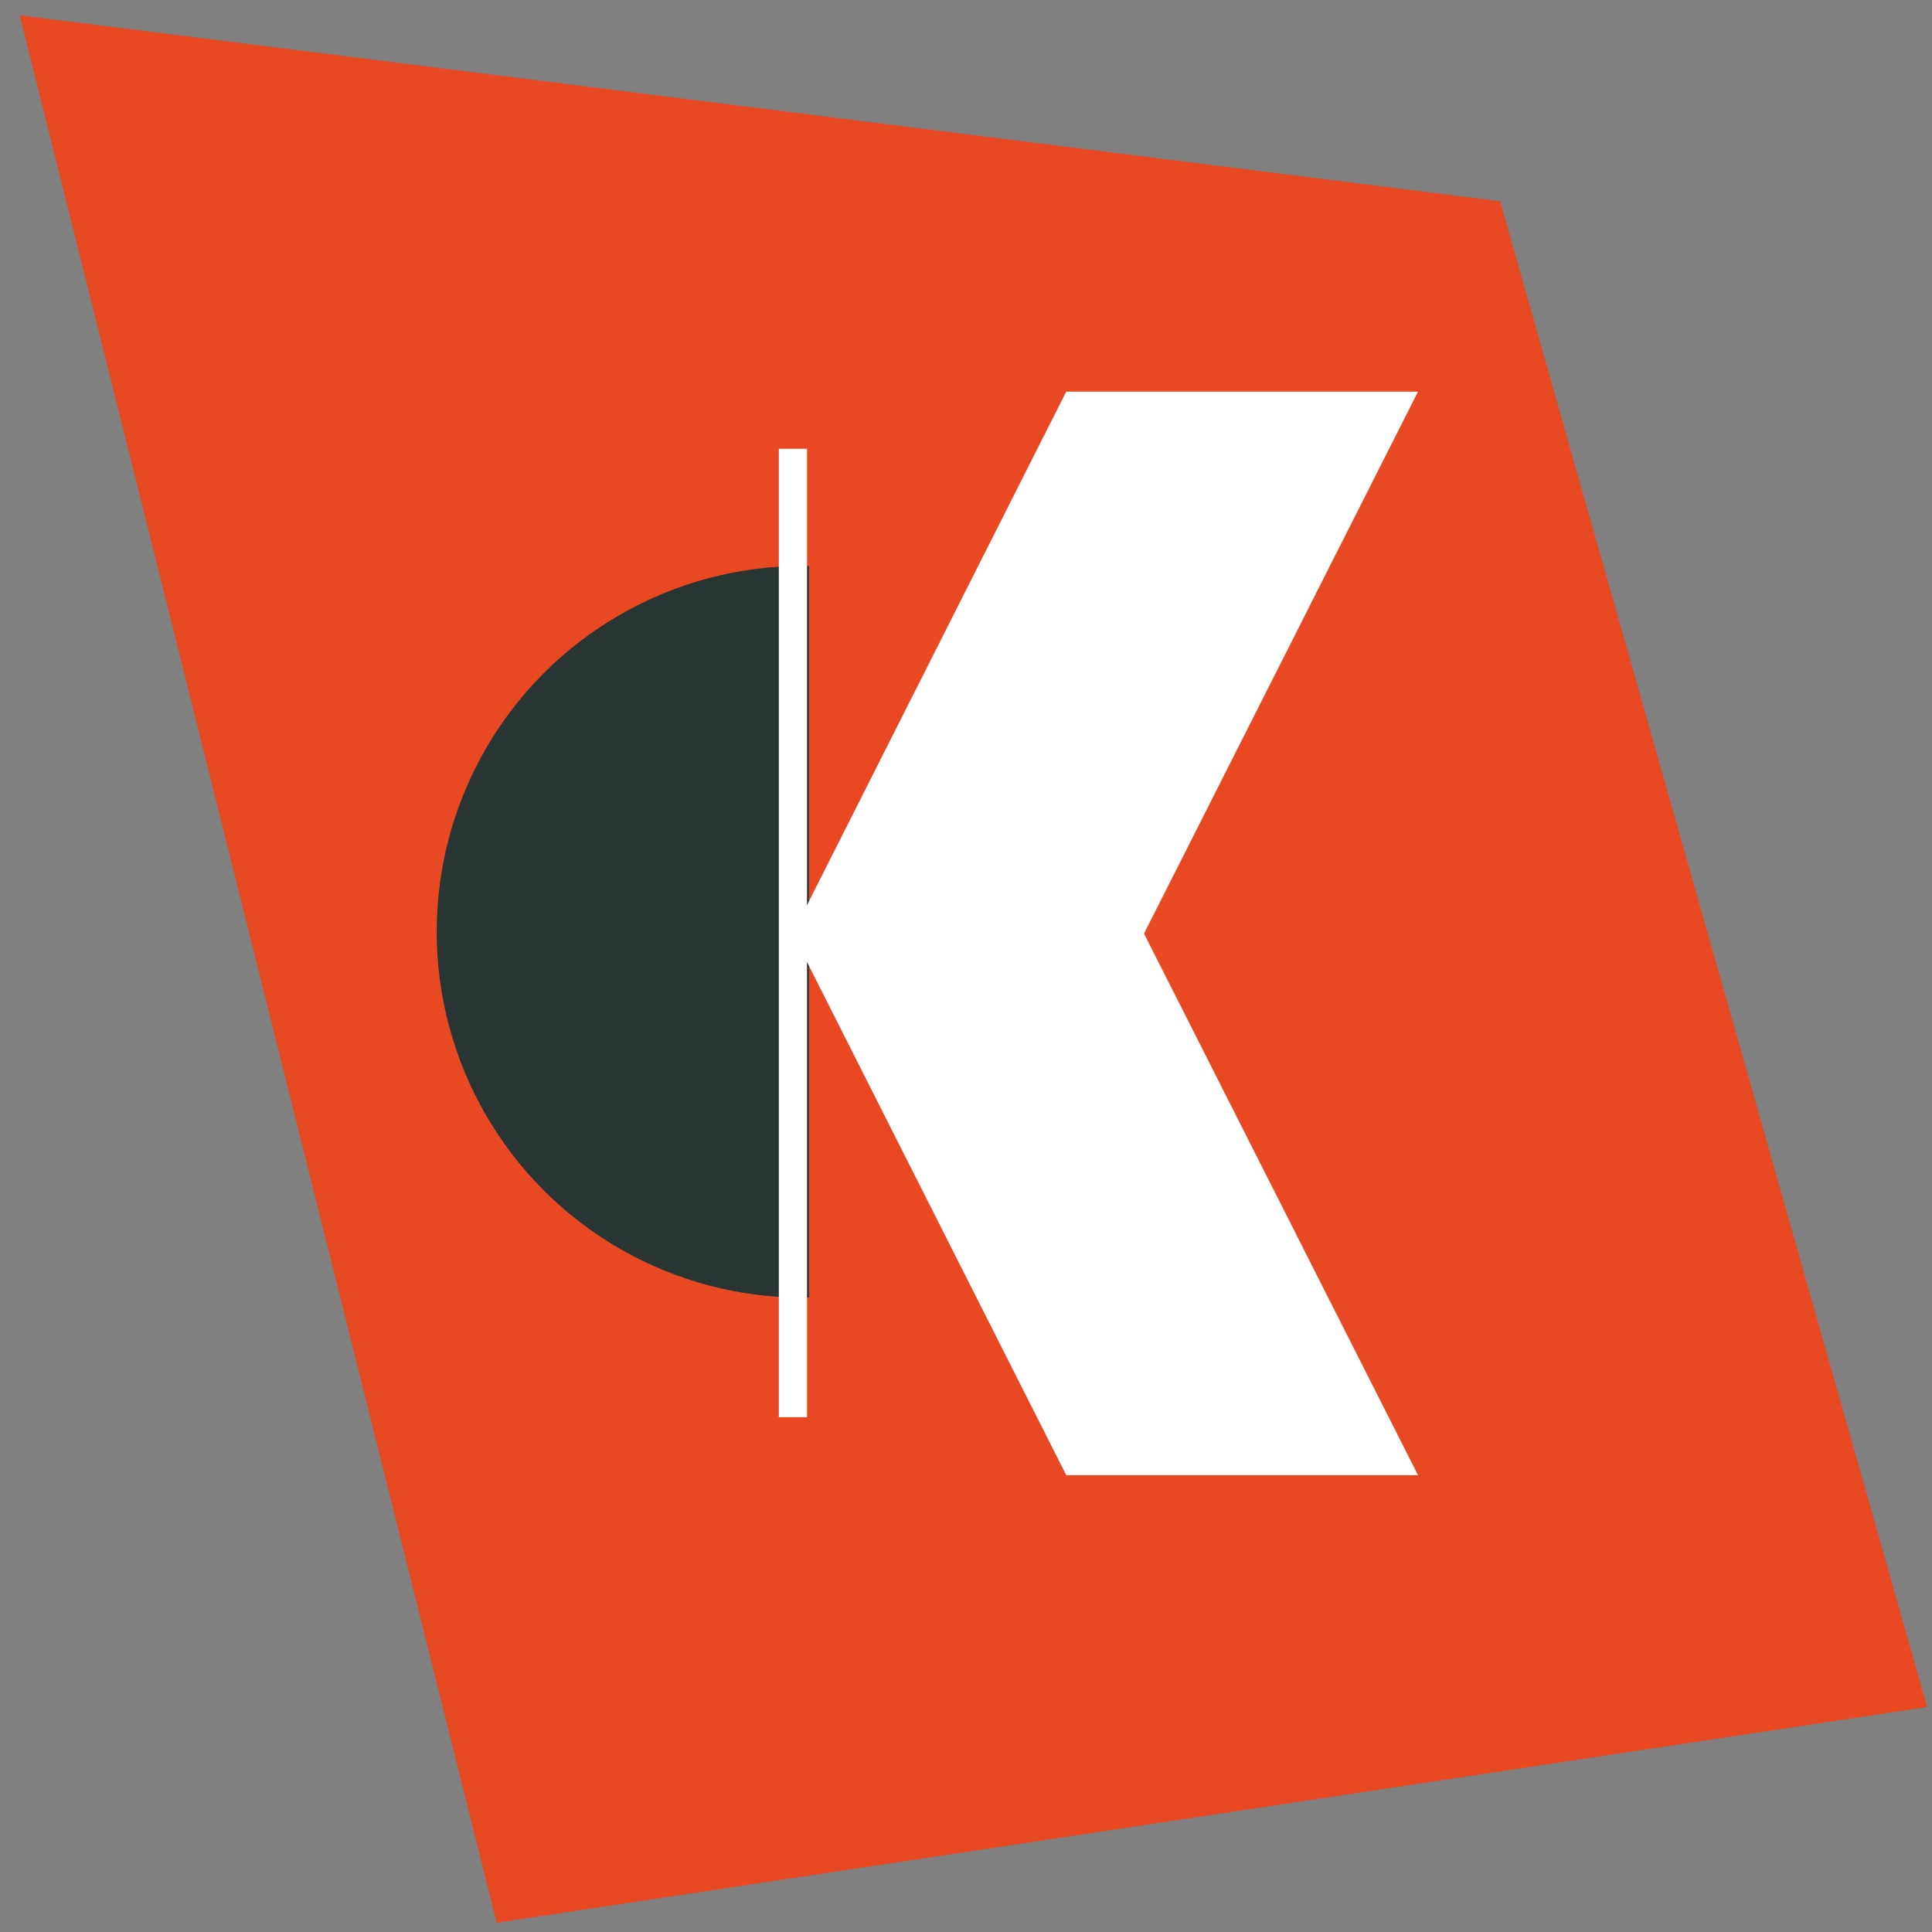
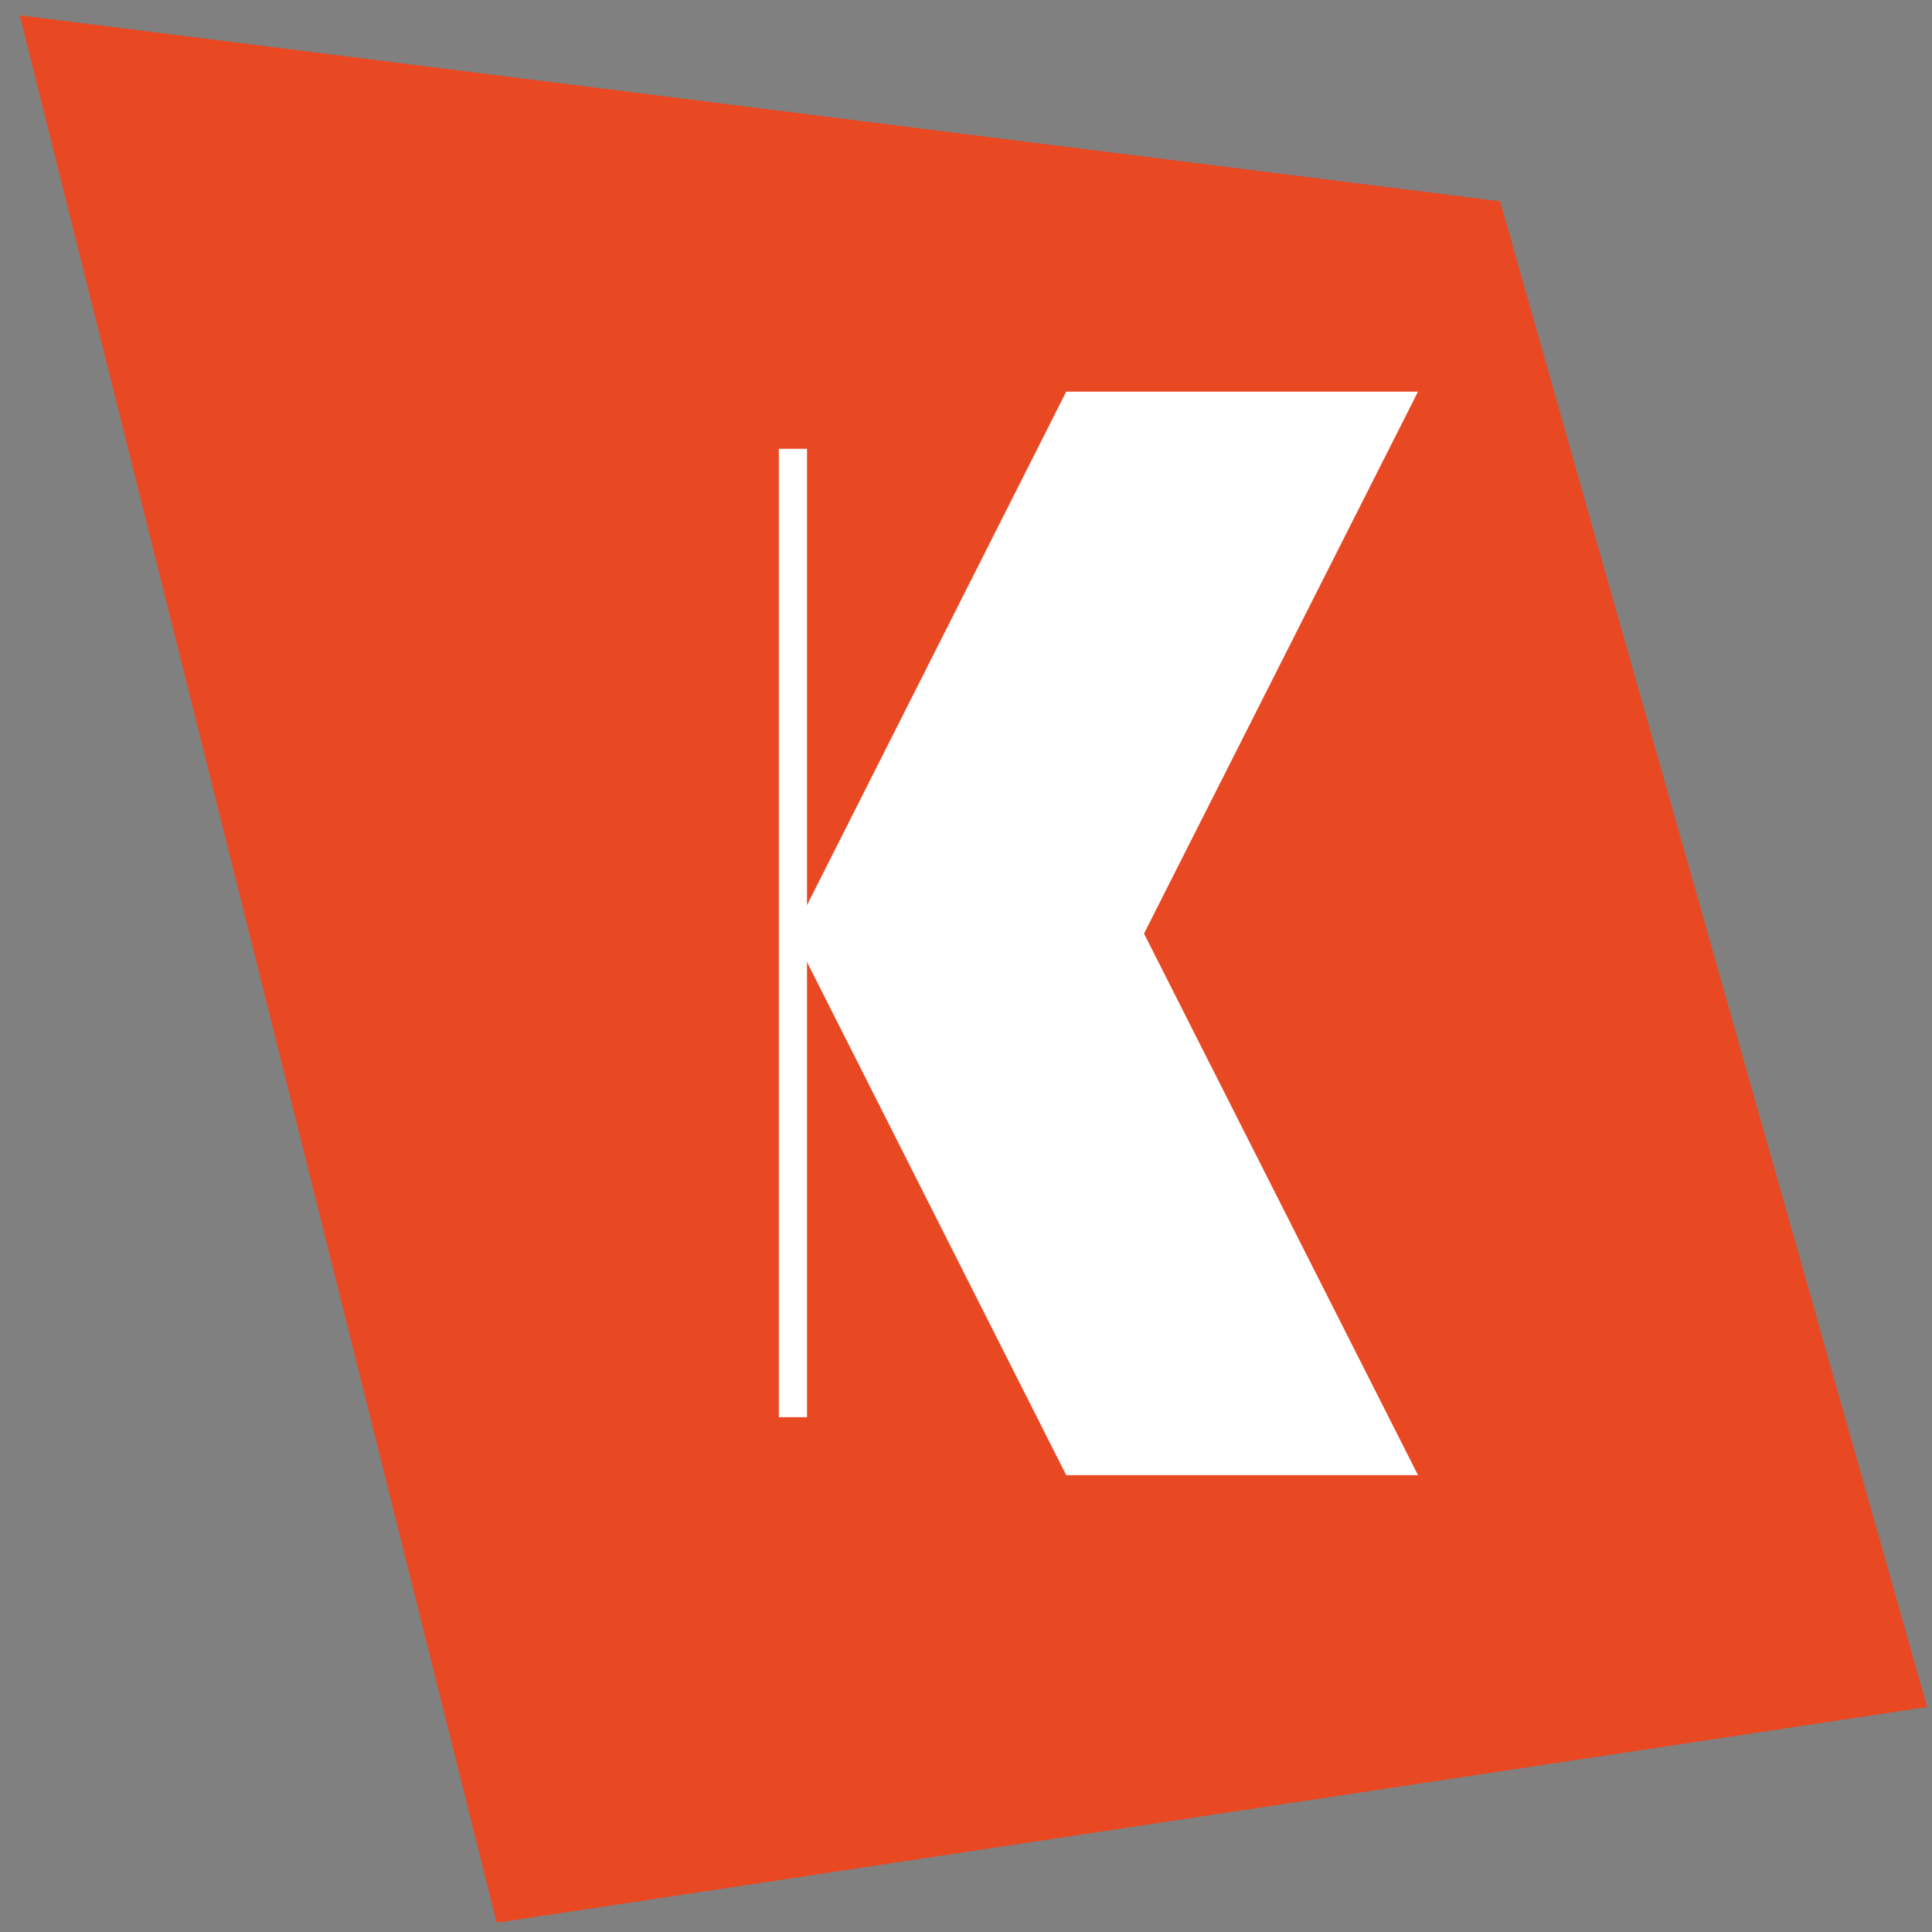
<svg xmlns="http://www.w3.org/2000/svg" id="Calque_1" viewBox="0 0 48 48">
  <rect x="0" y="0" width="48" height="48" fill="#808080" stroke="none" />
  <defs>
    <style>.cls-1{fill:#283533;}.cls-2{fill:#fff;}.cls-3{fill:#e84923;}</style>
  </defs>
  <polygon class="cls-3" points=".49 .38 37.27 5 47.88 42.41 12.34 47.77 .49 .38" />
-   <circle class="cls-1" cx="19.94" cy="23.15" r="9.09" />
  <rect class="cls-3" x="20.1" y="12.18" width="11.43" height="25.95" />
  <polygon class="cls-2" points="28.41 23.22 19.68 23.22 26.49 9.73 35.23 9.73 28.41 23.22" />
  <polygon class="cls-2" points="26.49 36.65 35.23 36.65 28.41 23.17 19.68 23.17 26.49 36.65" />
  <rect class="cls-2" x="19.35" y="11.15" width=".7" height="24.06" />
</svg>